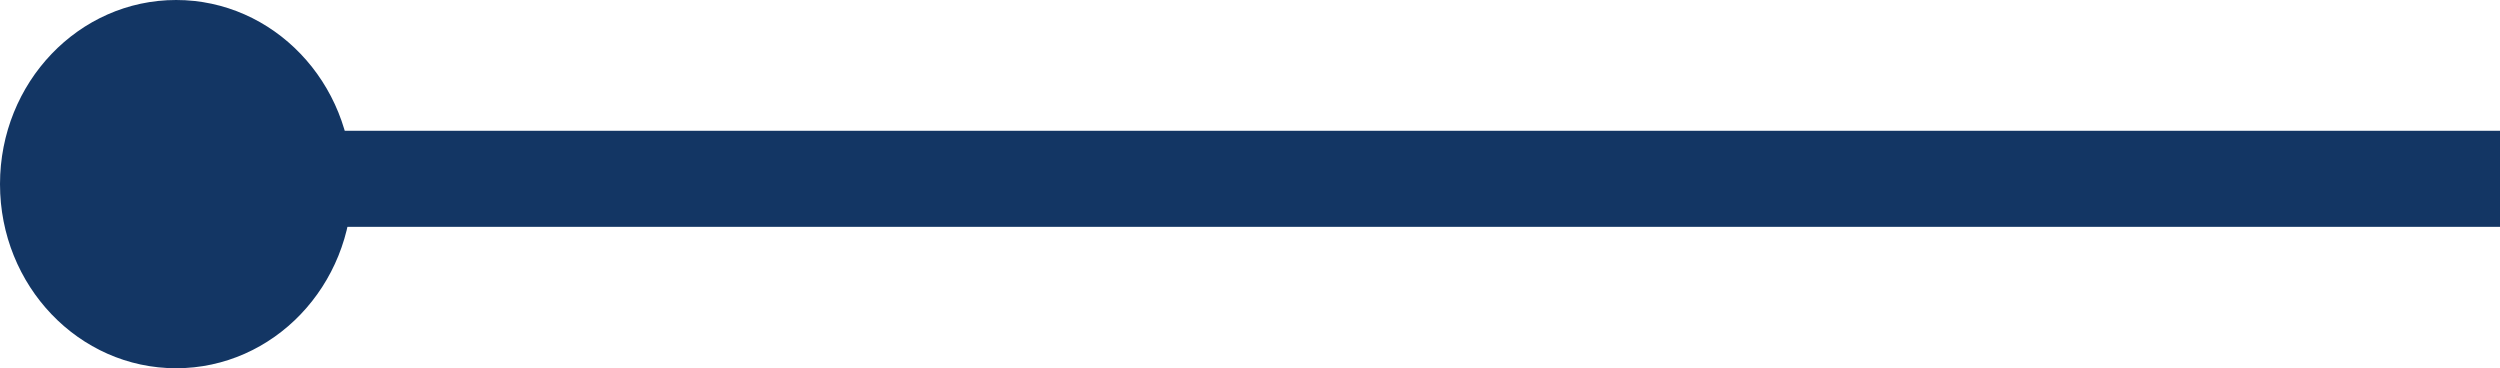
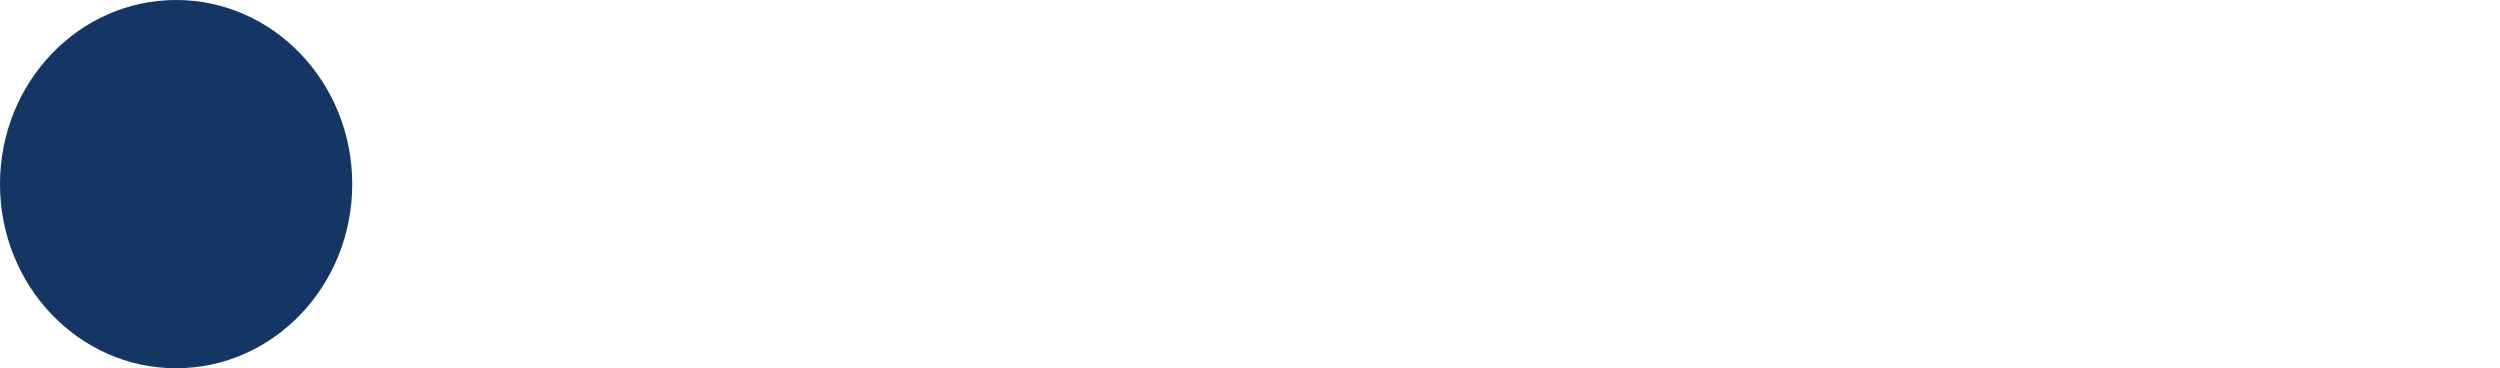
<svg xmlns="http://www.w3.org/2000/svg" width="156.146" height="23" viewBox="0 0 156.146 23">
  <g id="Group_29210" data-name="Group 29210" transform="translate(-624 -269.055)">
    <ellipse id="Ellipse_2193" data-name="Ellipse 2193" cx="11" cy="11.5" rx="11" ry="11.5" transform="translate(624 269.055)" fill="#133664" />
-     <path id="Path_84827" data-name="Path 84827" d="M13032.674,7453.144H12885.93" transform="translate(-12252.527 -7172.921)" fill="none" stroke="#133664" stroke-width="6" />
  </g>
</svg>